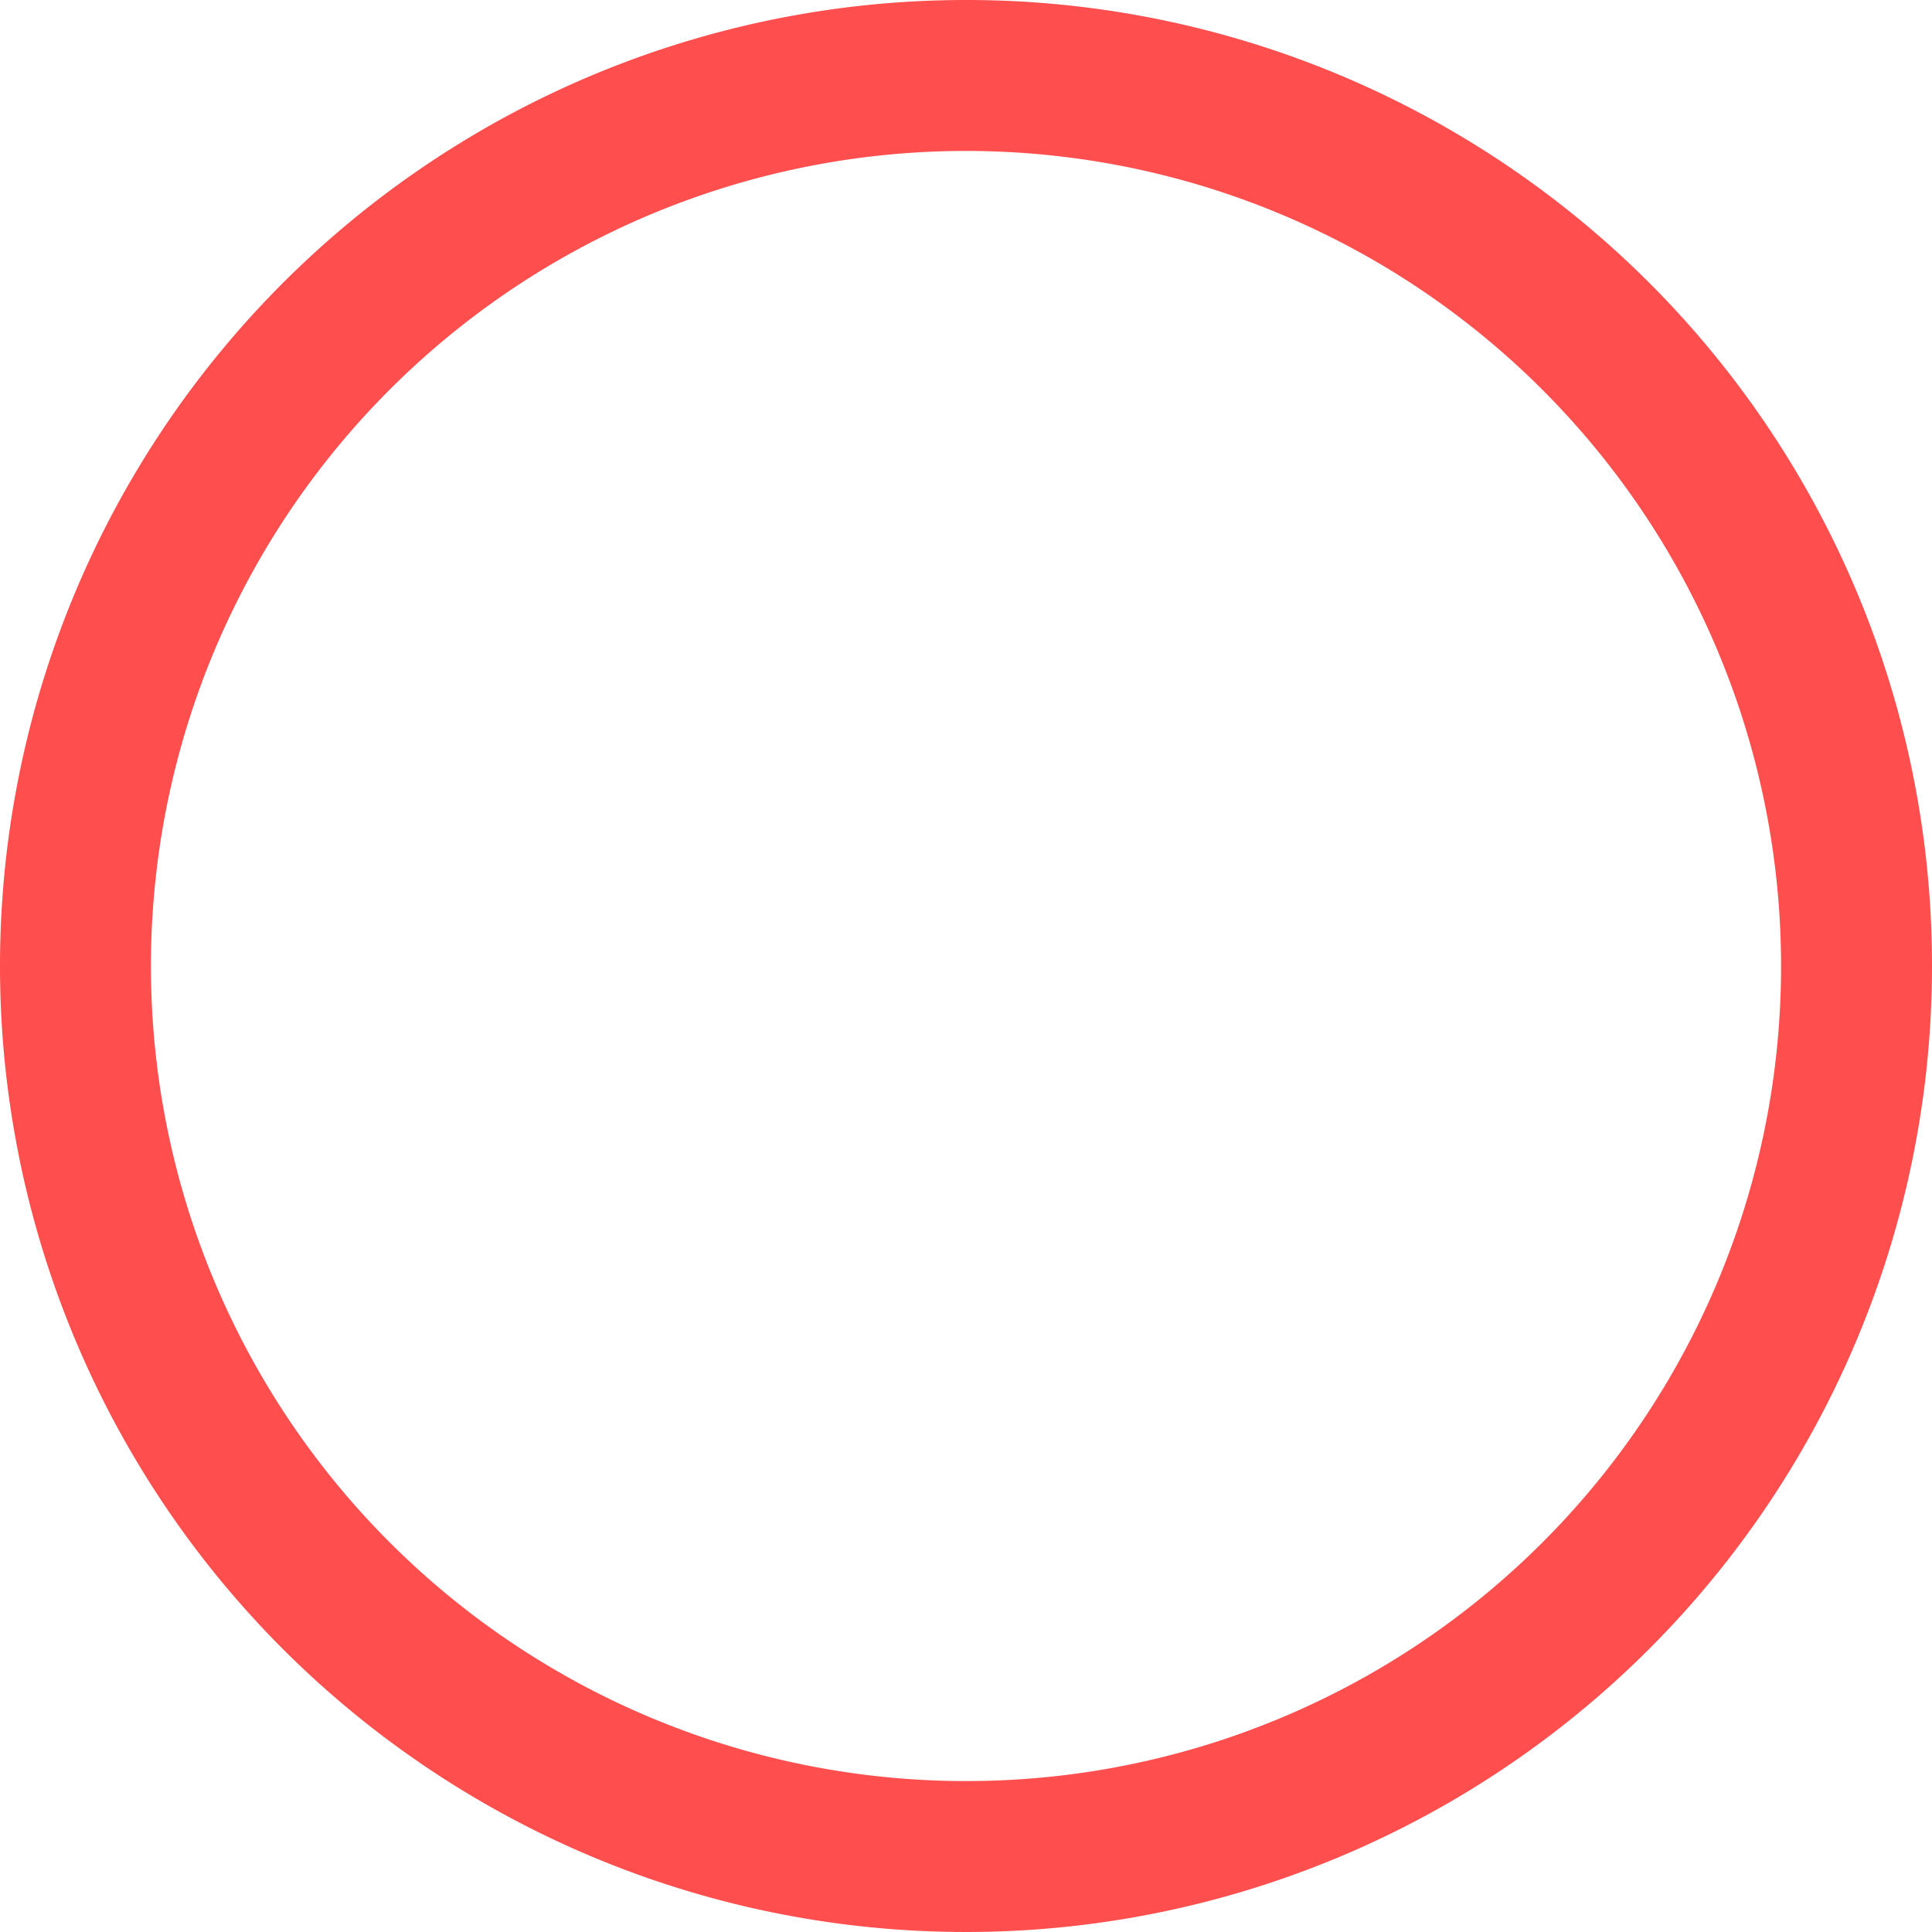
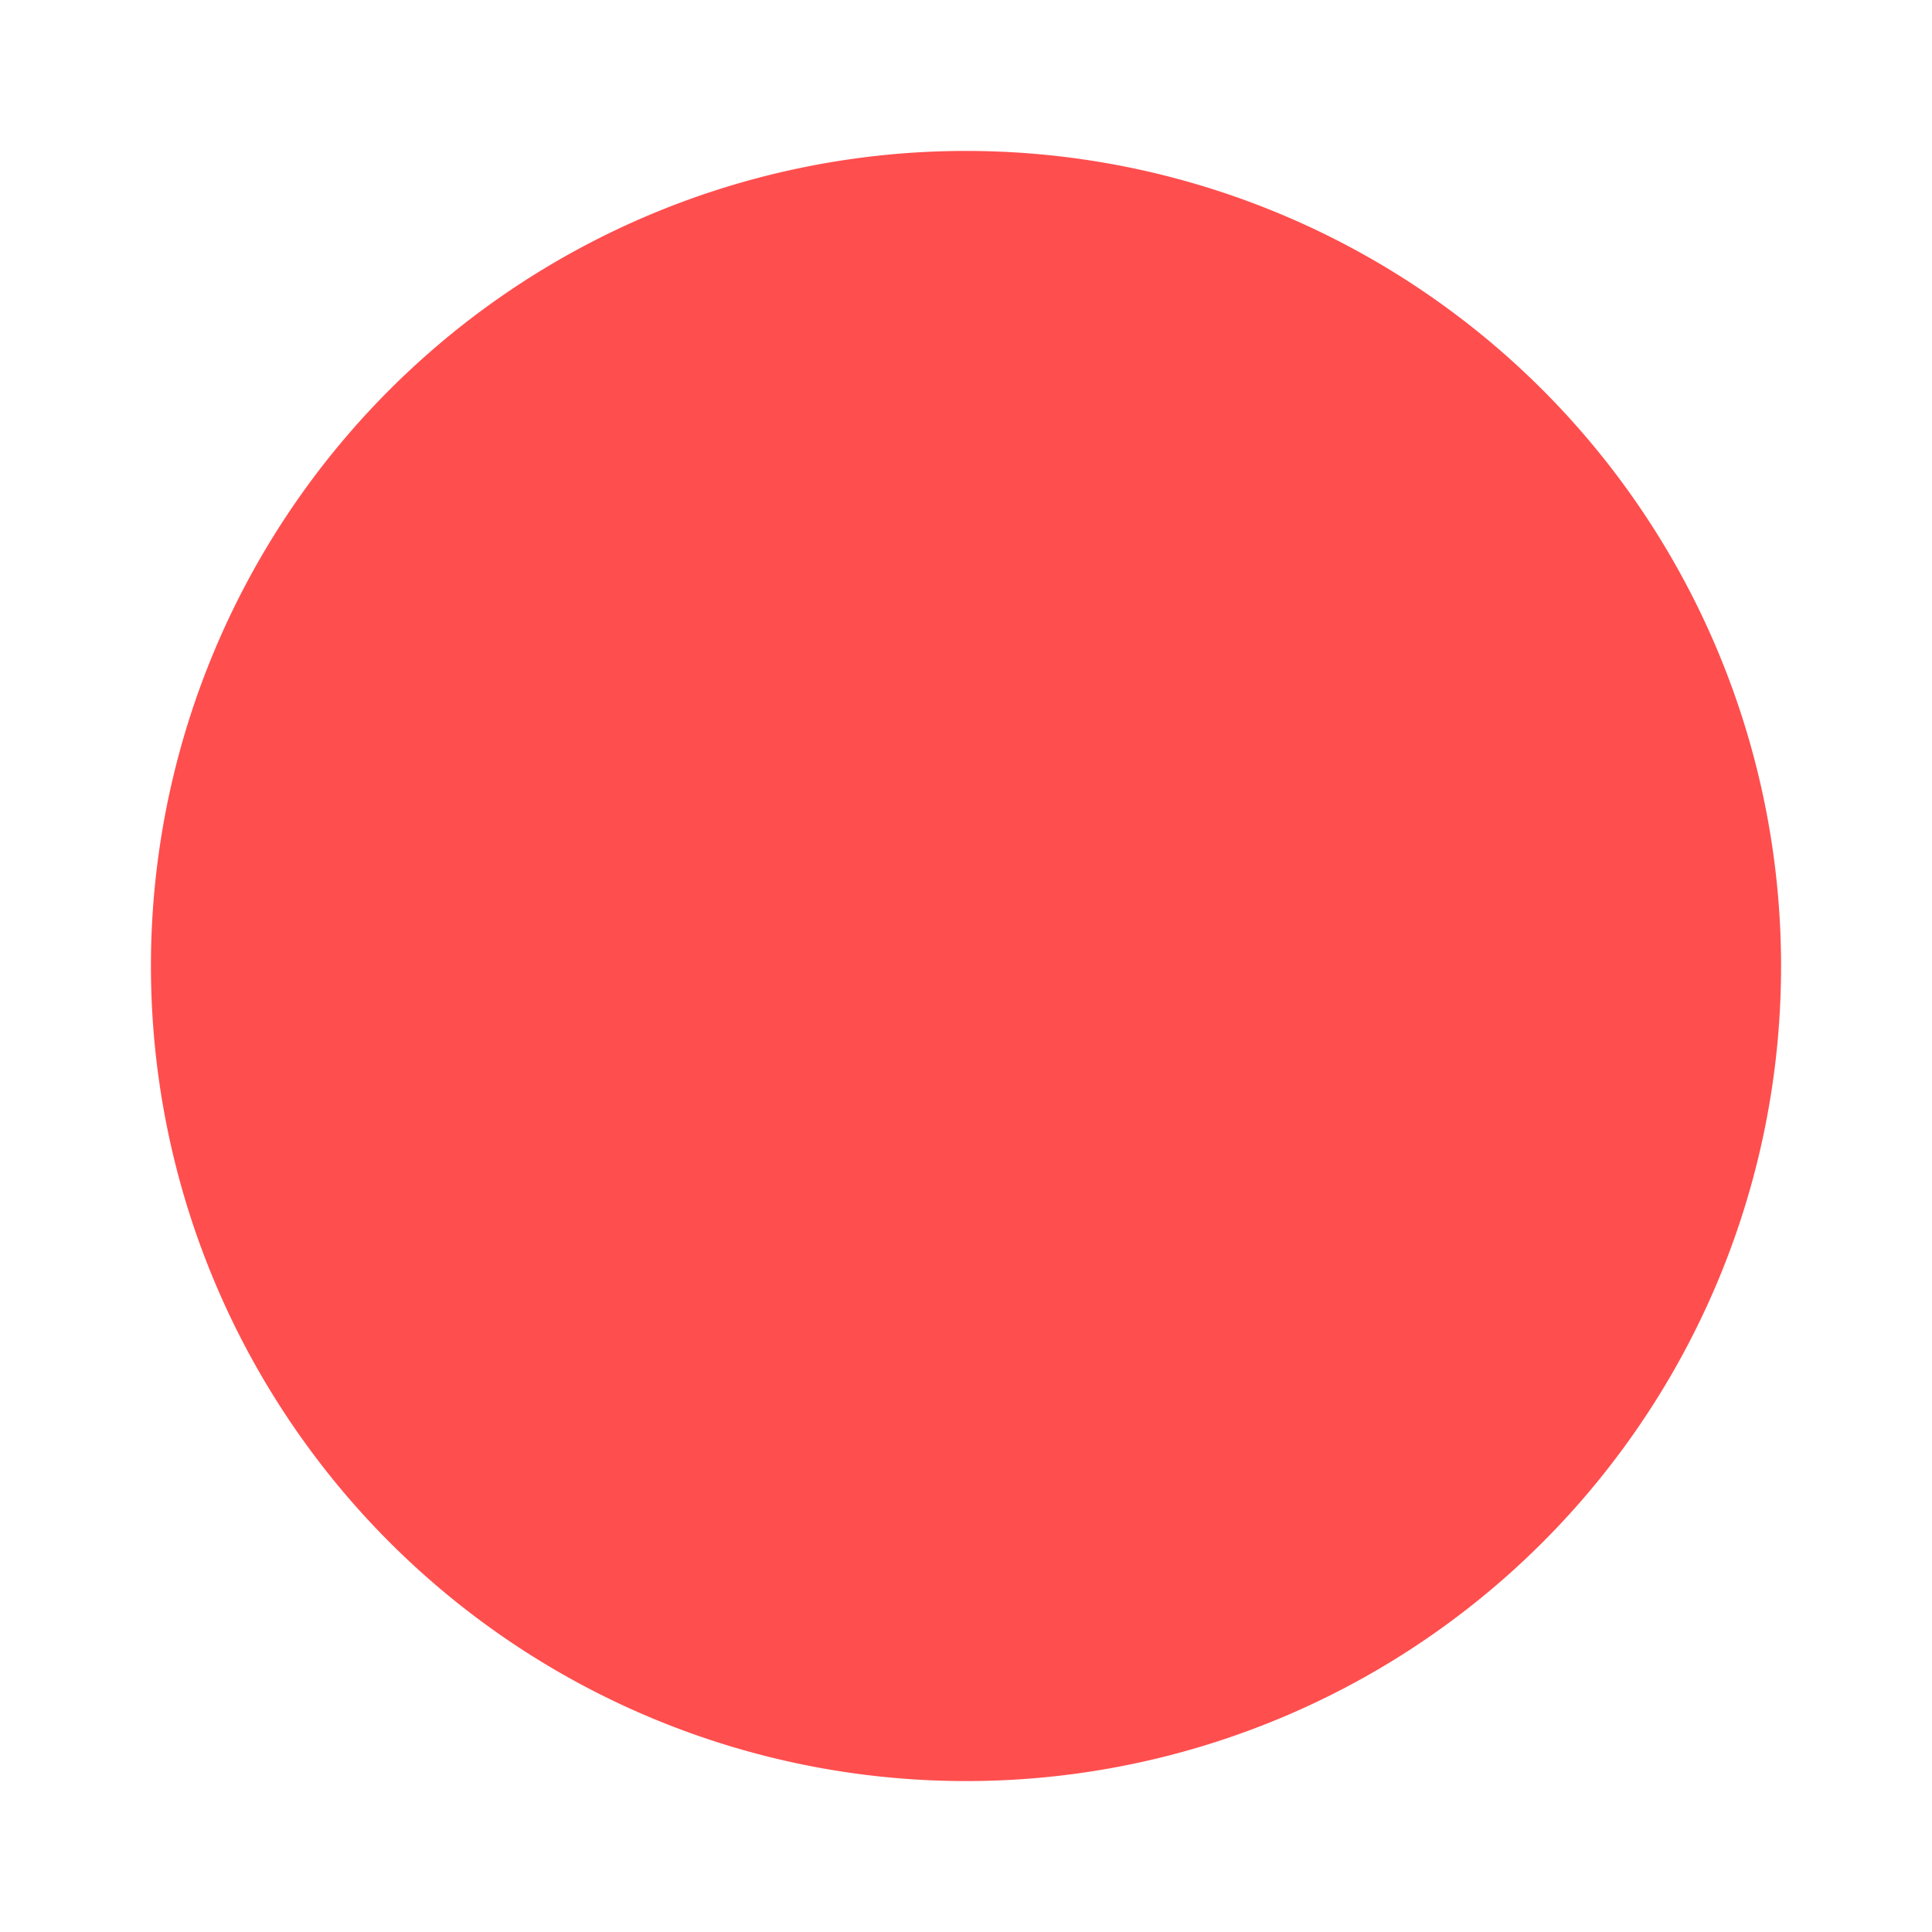
<svg xmlns="http://www.w3.org/2000/svg" width="32" height="32" viewBox="0 0 32 32">
  <defs>
    <style>.a{fill:#ff4e4e;}</style>
  </defs>
-   <path class="a" d="M32,16A16,16,0,1,1,16,0,15.991,15.991,0,0,1,32,16Zm-2.5,0A13.5,13.5,0,1,0,16,29.5,13.493,13.493,0,0,0,29.5,16Zm0,0" />
+   <path class="a" d="M32,16Zm-2.5,0A13.5,13.5,0,1,0,16,29.5,13.493,13.493,0,0,0,29.5,16Zm0,0" />
</svg>